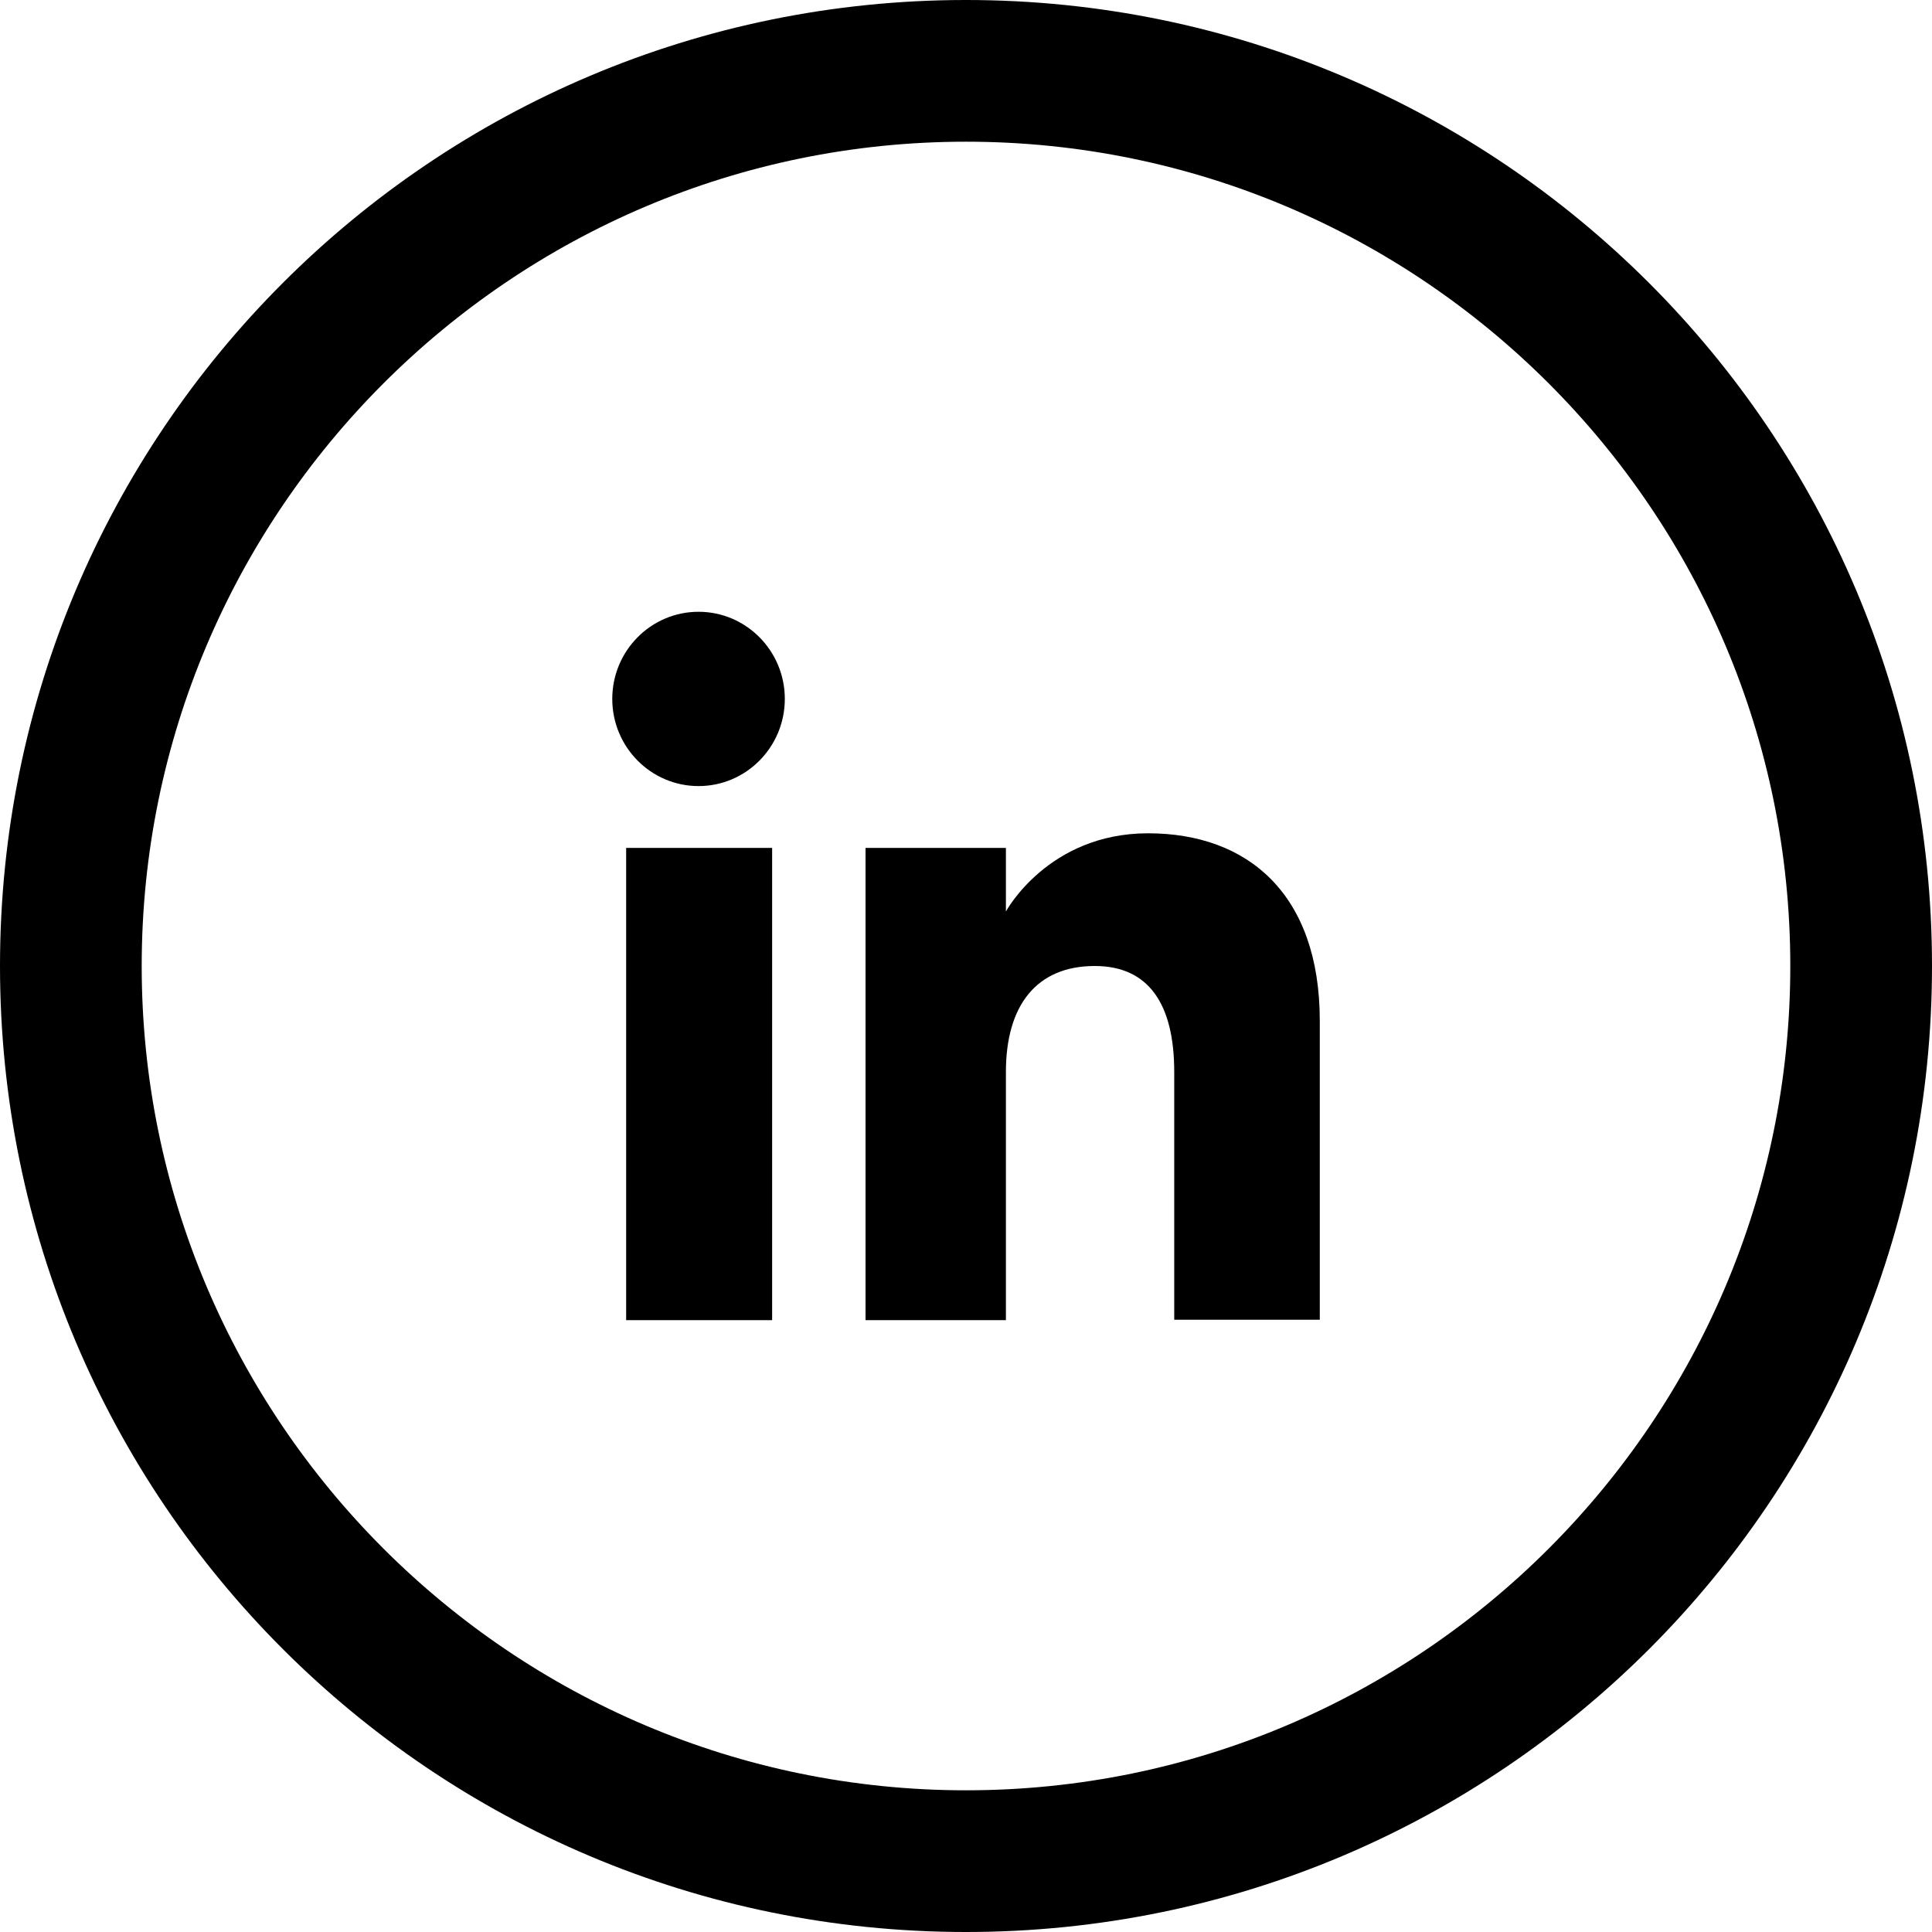
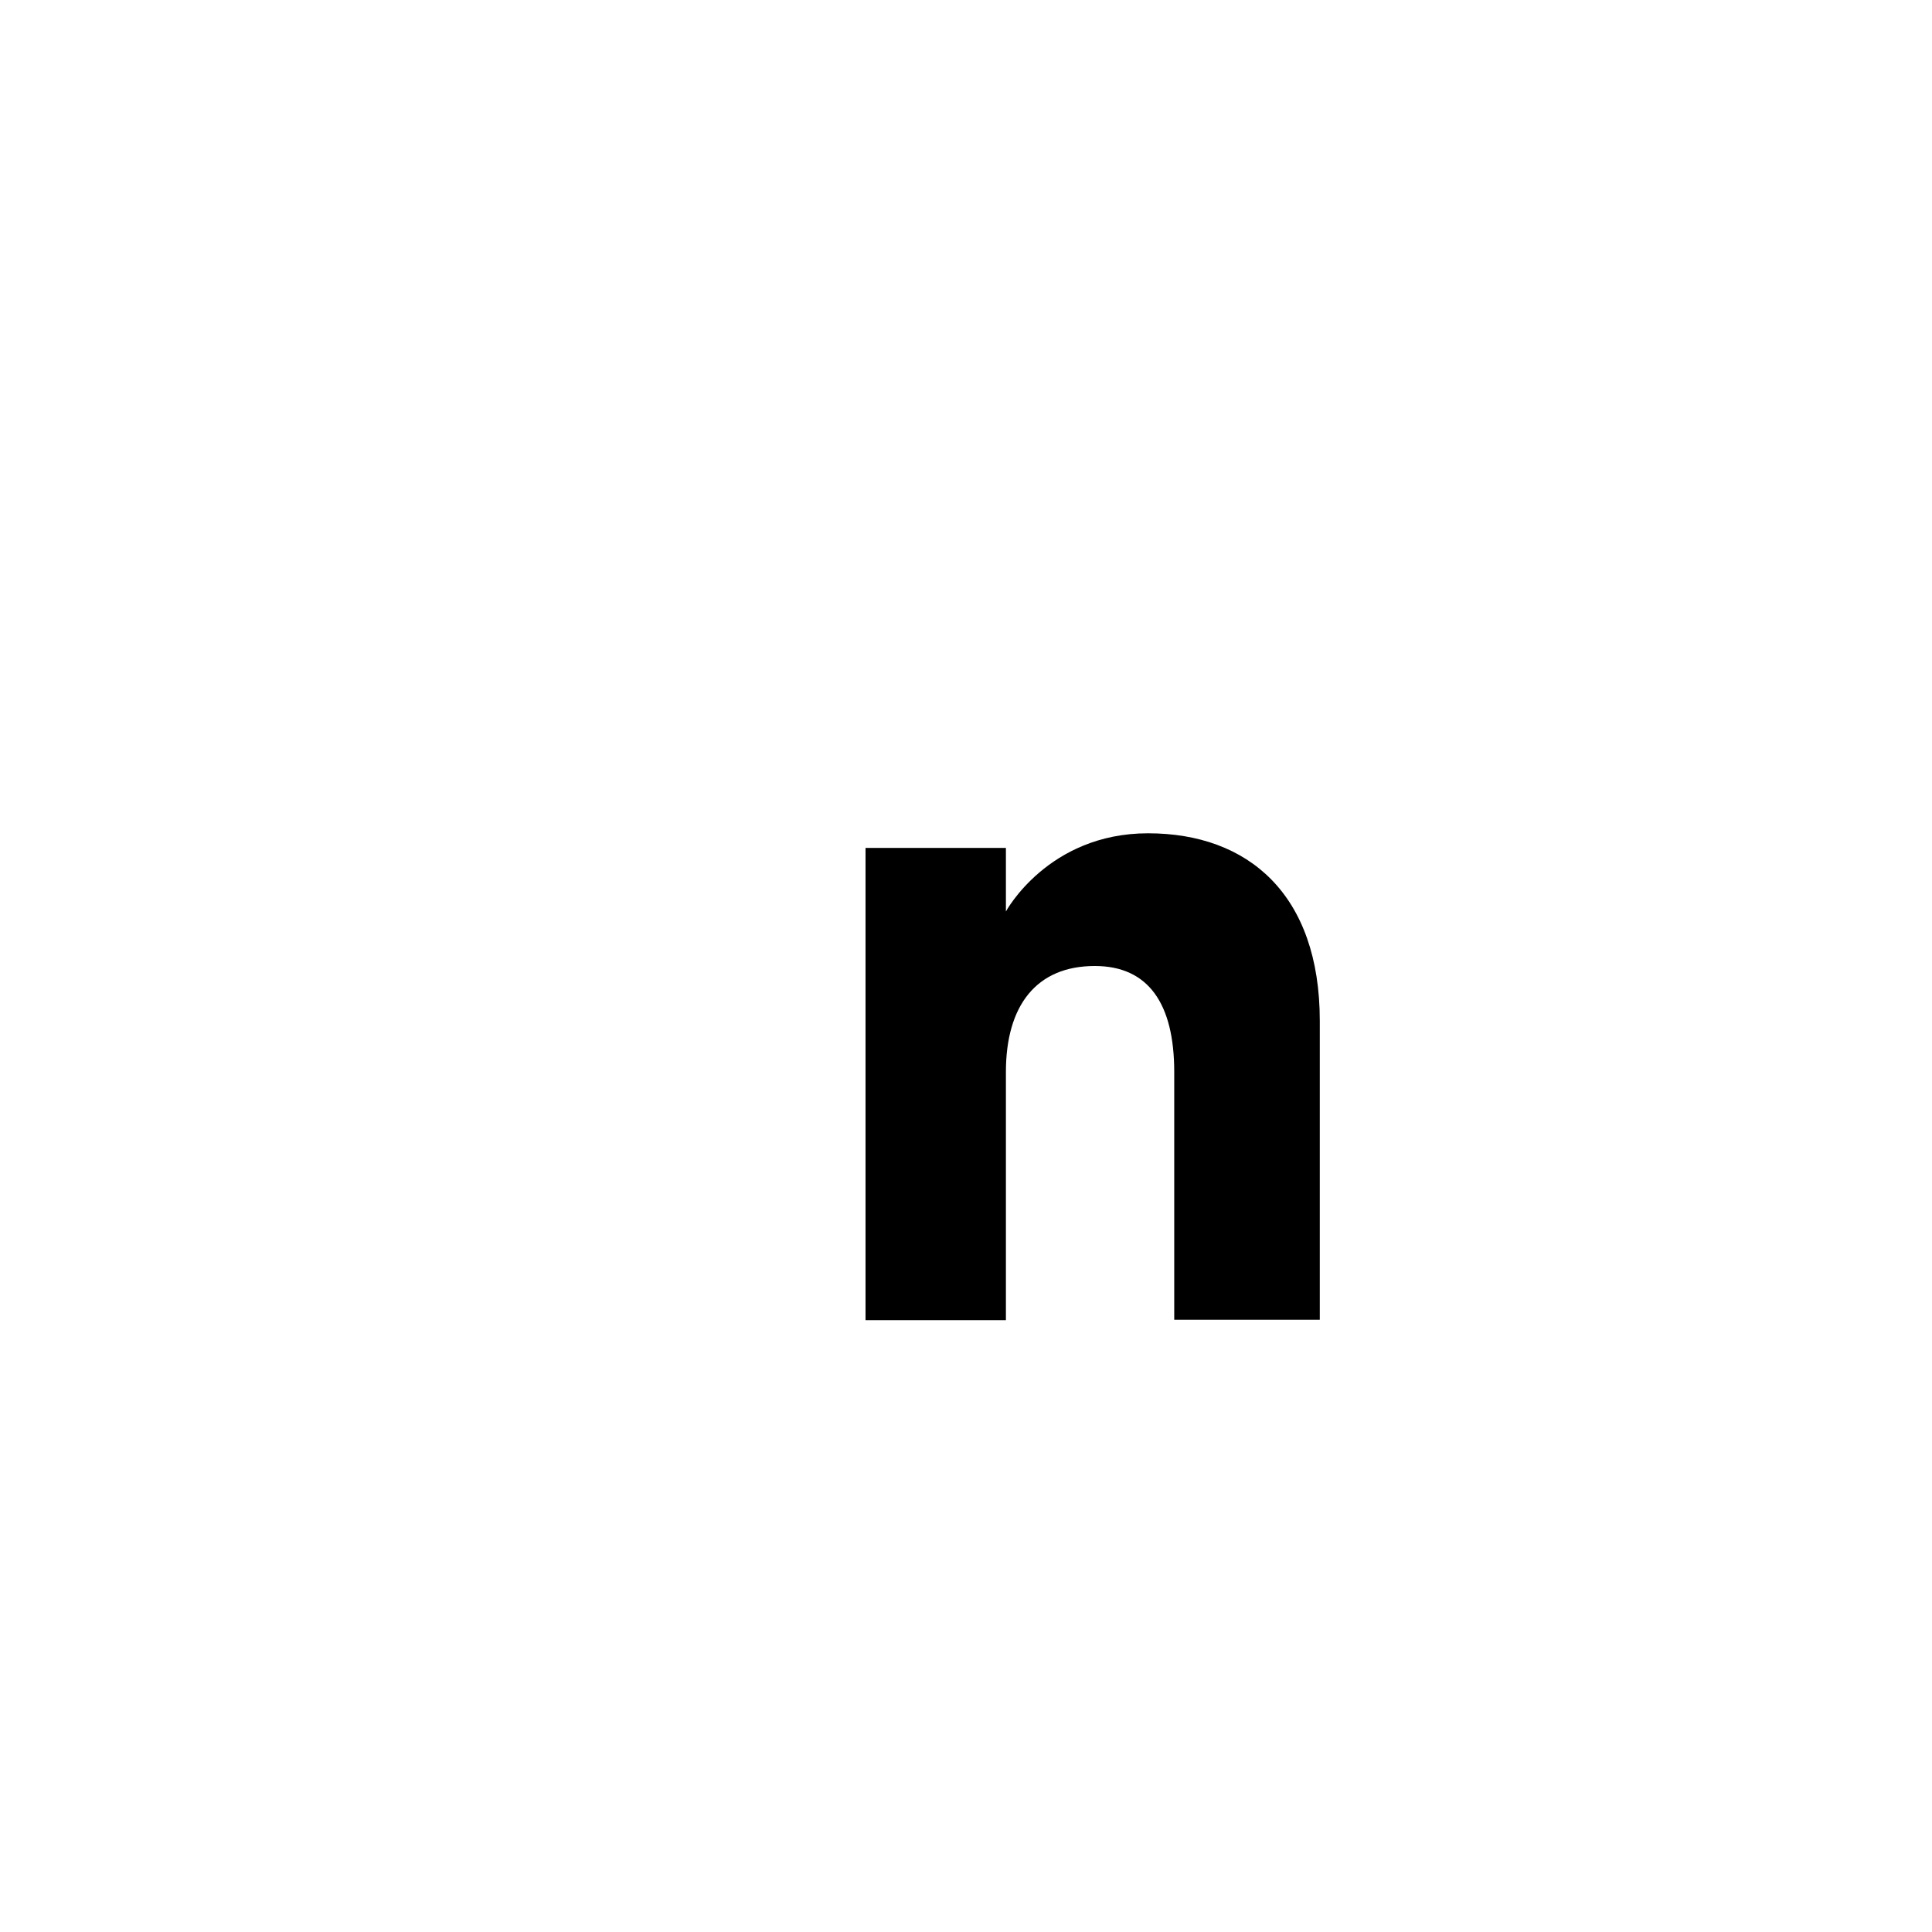
<svg xmlns="http://www.w3.org/2000/svg" width="32" height="32" viewBox="0 0 32 32" fill="none">
-   <path d="M12.789 14.044H10.371V21.866H12.789V14.044Z" fill="black" />
-   <path d="M11.57 13.02C12.359 13.02 12.999 12.373 12.999 11.576C12.999 10.78 12.359 10.133 11.57 10.133C10.781 10.133 10.141 10.78 10.141 11.576C10.141 12.373 10.781 13.02 11.57 13.02Z" fill="black" />
  <path d="M16.661 17.756C16.661 16.654 17.166 16 18.133 16C19.022 16 19.449 16.625 19.449 17.756V21.859H21.86V16.91C21.86 14.812 20.672 13.802 19.015 13.802C17.358 13.802 16.661 15.097 16.661 15.097V14.044H14.336V21.866H16.661V17.763V17.756Z" fill="black" />
-   <path d="M16 2.347C23.531 2.347 29.653 8.469 29.653 16C29.653 23.531 23.531 29.653 16 29.653C8.469 29.653 2.347 23.524 2.347 16C2.347 8.476 8.469 2.347 16 2.347ZM16 0C7.161 0 0 7.161 0 16C0 24.839 7.161 32 16 32C24.839 32 32 24.839 32 16C32 7.161 24.832 0 16 0Z" fill="black" />
</svg>